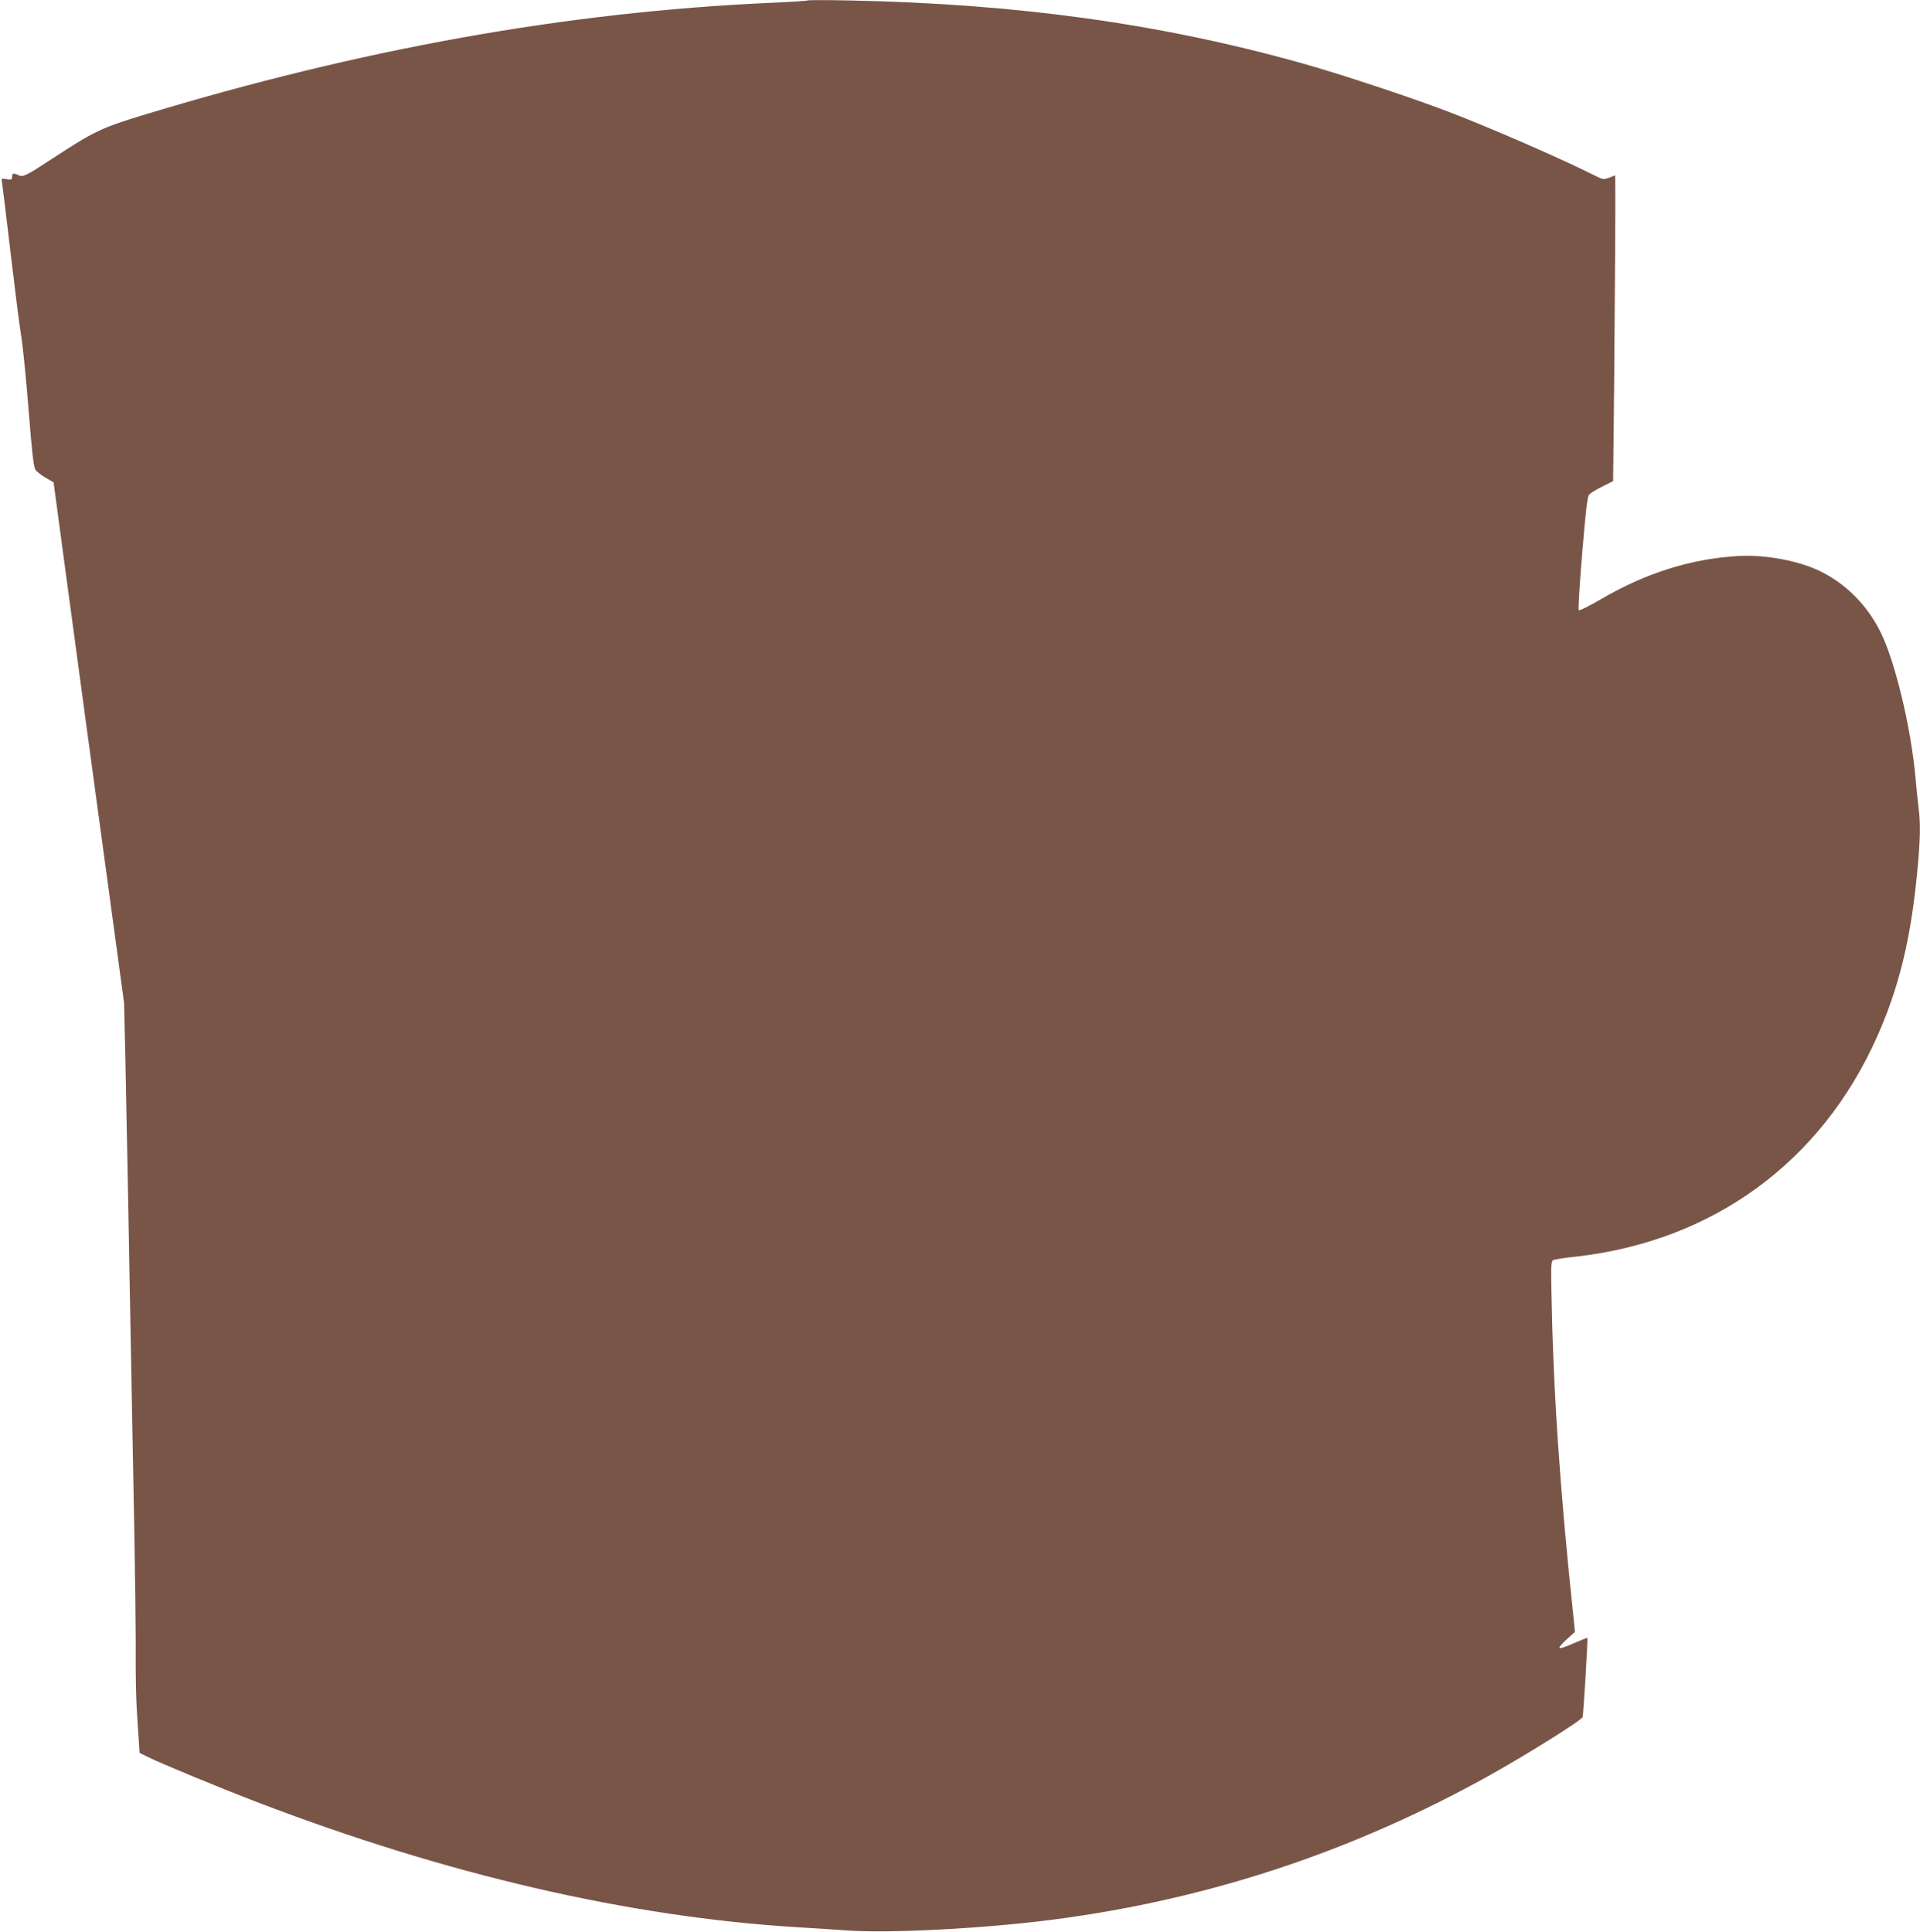
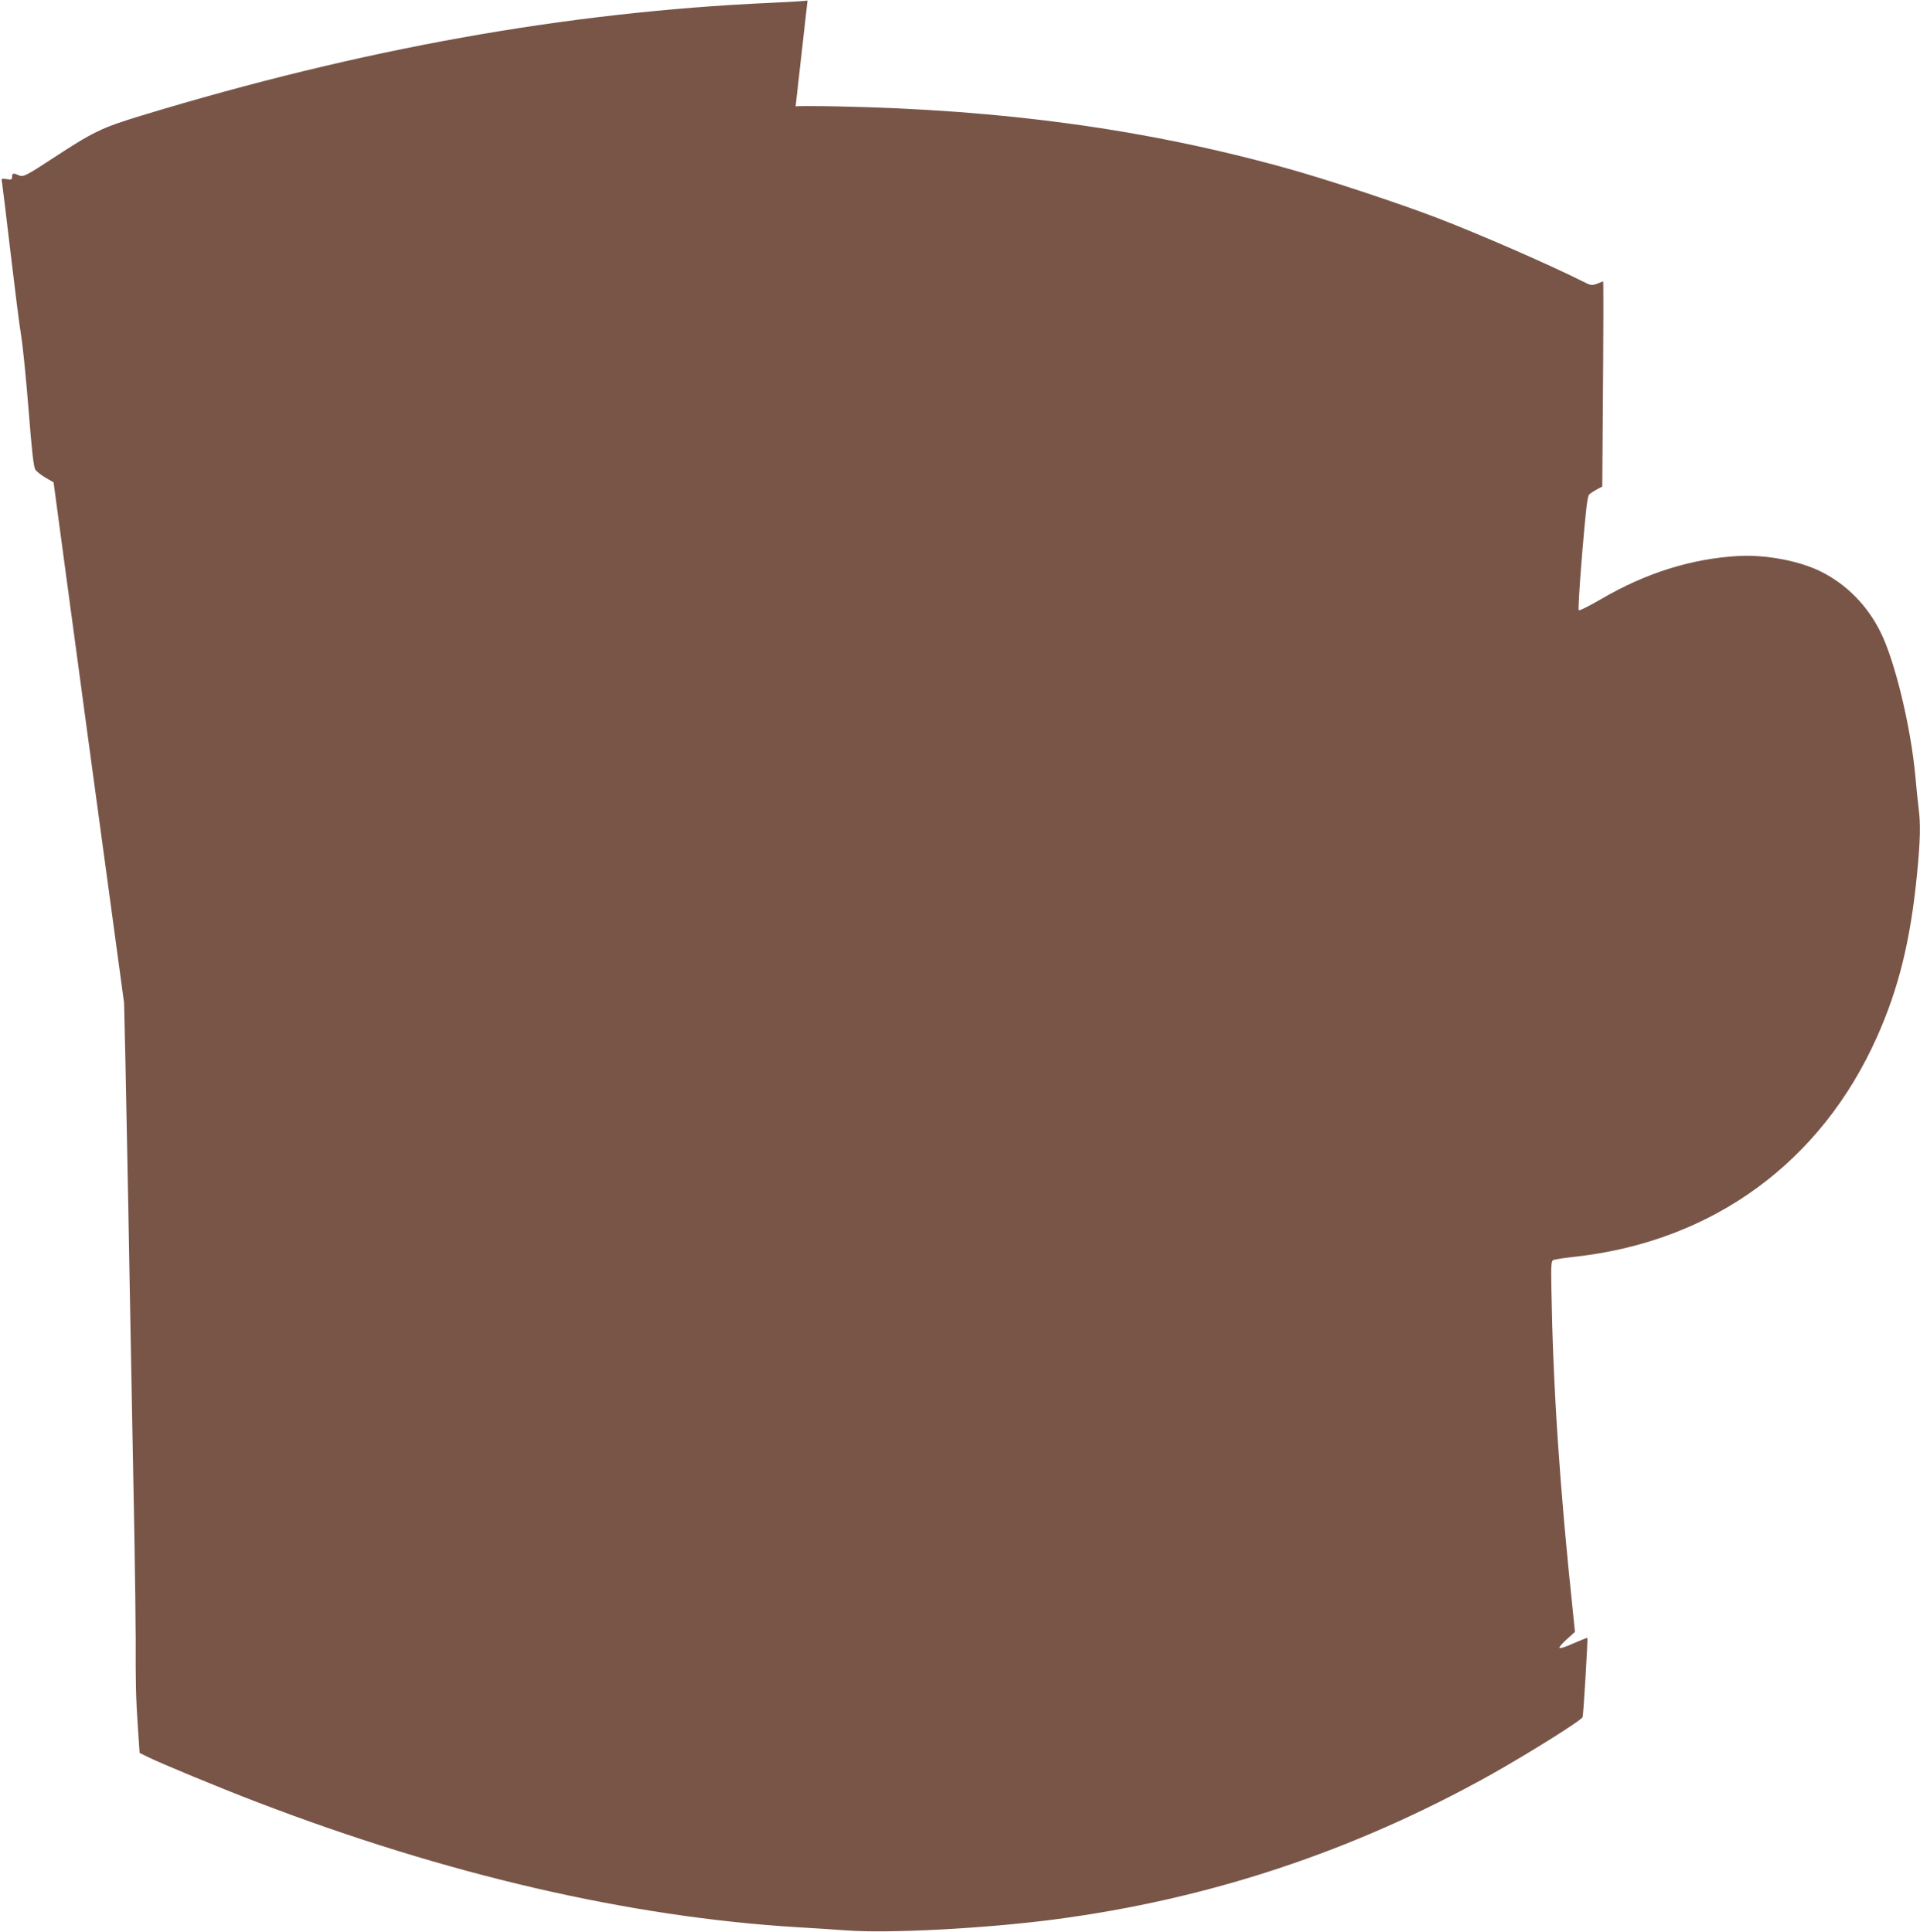
<svg xmlns="http://www.w3.org/2000/svg" version="1.0" width="1272pt" height="1280pt" viewBox="0 0 1272 1280" preserveAspectRatio="xMidYMid meet">
  <g transform="translate(0,1280) scale(0.1,-0.1)" fill="#795548" stroke="none">
-     <path d="M5350 12797 c-3 -3 -115 -10 -250 -16 -1348 -61 -2709 -305 -4160 -746 -269 -82 -320 -107 -595 -287 -174 -114 -192 -123 -222 -109 -34 16 -43 14 -43 -10 0 -19 -4 -21 -36 -16 -36 6 -36 6 -30 -26 3 -18 28 -225 56 -462 28 -236 59 -486 71 -555 11 -69 33 -291 49 -493 22 -280 33 -373 45 -390 8 -12 39 -36 68 -53 l52 -30 82 -610 c119 -882 160 -1188 279 -2059 l106 -780 9 -385 c4 -212 13 -648 19 -970 10 -547 15 -854 40 -2160 5 -283 9 -600 9 -705 -1 -283 1 -382 14 -575 l12 -175 55 -27 c82 -41 478 -205 721 -298 1254 -481 2465 -762 3584 -830 94 -5 240 -15 325 -21 278 -21 918 13 1370 72 1028 134 1984 451 2895 959 251 141 603 361 610 383 5 17 36 520 31 524 -1 2 -43 -15 -92 -36 -50 -23 -91 -36 -93 -30 -2 6 21 32 50 58 l53 48 -12 119 c-90 847 -133 1505 -144 2153 -3 155 -1 185 12 192 8 4 78 15 155 23 906 104 1620 626 1990 1455 143 320 222 638 265 1076 22 222 25 338 10 447 -5 40 -14 129 -20 197 -30 334 -137 776 -233 966 -87 174 -224 313 -392 397 -141 71 -366 114 -548 104 -312 -18 -613 -112 -912 -287 -76 -44 -141 -77 -146 -72 -4 4 6 175 23 378 24 287 34 374 46 388 9 10 48 34 87 53 l72 36 7 666 c5 579 9 1229 7 1329 l-1 31 -38 -15 c-38 -14 -41 -14 -101 16 -210 106 -688 315 -966 421 -248 95 -728 254 -981 324 -935 261 -1882 391 -2989 413 -148 3 -272 3 -275 0z" />
+     <path d="M5350 12797 c-3 -3 -115 -10 -250 -16 -1348 -61 -2709 -305 -4160 -746 -269 -82 -320 -107 -595 -287 -174 -114 -192 -123 -222 -109 -34 16 -43 14 -43 -10 0 -19 -4 -21 -36 -16 -36 6 -36 6 -30 -26 3 -18 28 -225 56 -462 28 -236 59 -486 71 -555 11 -69 33 -291 49 -493 22 -280 33 -373 45 -390 8 -12 39 -36 68 -53 l52 -30 82 -610 c119 -882 160 -1188 279 -2059 l106 -780 9 -385 c4 -212 13 -648 19 -970 10 -547 15 -854 40 -2160 5 -283 9 -600 9 -705 -1 -283 1 -382 14 -575 l12 -175 55 -27 c82 -41 478 -205 721 -298 1254 -481 2465 -762 3584 -830 94 -5 240 -15 325 -21 278 -21 918 13 1370 72 1028 134 1984 451 2895 959 251 141 603 361 610 383 5 17 36 520 31 524 -1 2 -43 -15 -92 -36 -50 -23 -91 -36 -93 -30 -2 6 21 32 50 58 l53 48 -12 119 c-90 847 -133 1505 -144 2153 -3 155 -1 185 12 192 8 4 78 15 155 23 906 104 1620 626 1990 1455 143 320 222 638 265 1076 22 222 25 338 10 447 -5 40 -14 129 -20 197 -30 334 -137 776 -233 966 -87 174 -224 313 -392 397 -141 71 -366 114 -548 104 -312 -18 -613 -112 -912 -287 -76 -44 -141 -77 -146 -72 -4 4 6 175 23 378 24 287 34 374 46 388 9 10 48 34 87 53 c5 579 9 1229 7 1329 l-1 31 -38 -15 c-38 -14 -41 -14 -101 16 -210 106 -688 315 -966 421 -248 95 -728 254 -981 324 -935 261 -1882 391 -2989 413 -148 3 -272 3 -275 0z" />
  </g>
</svg>